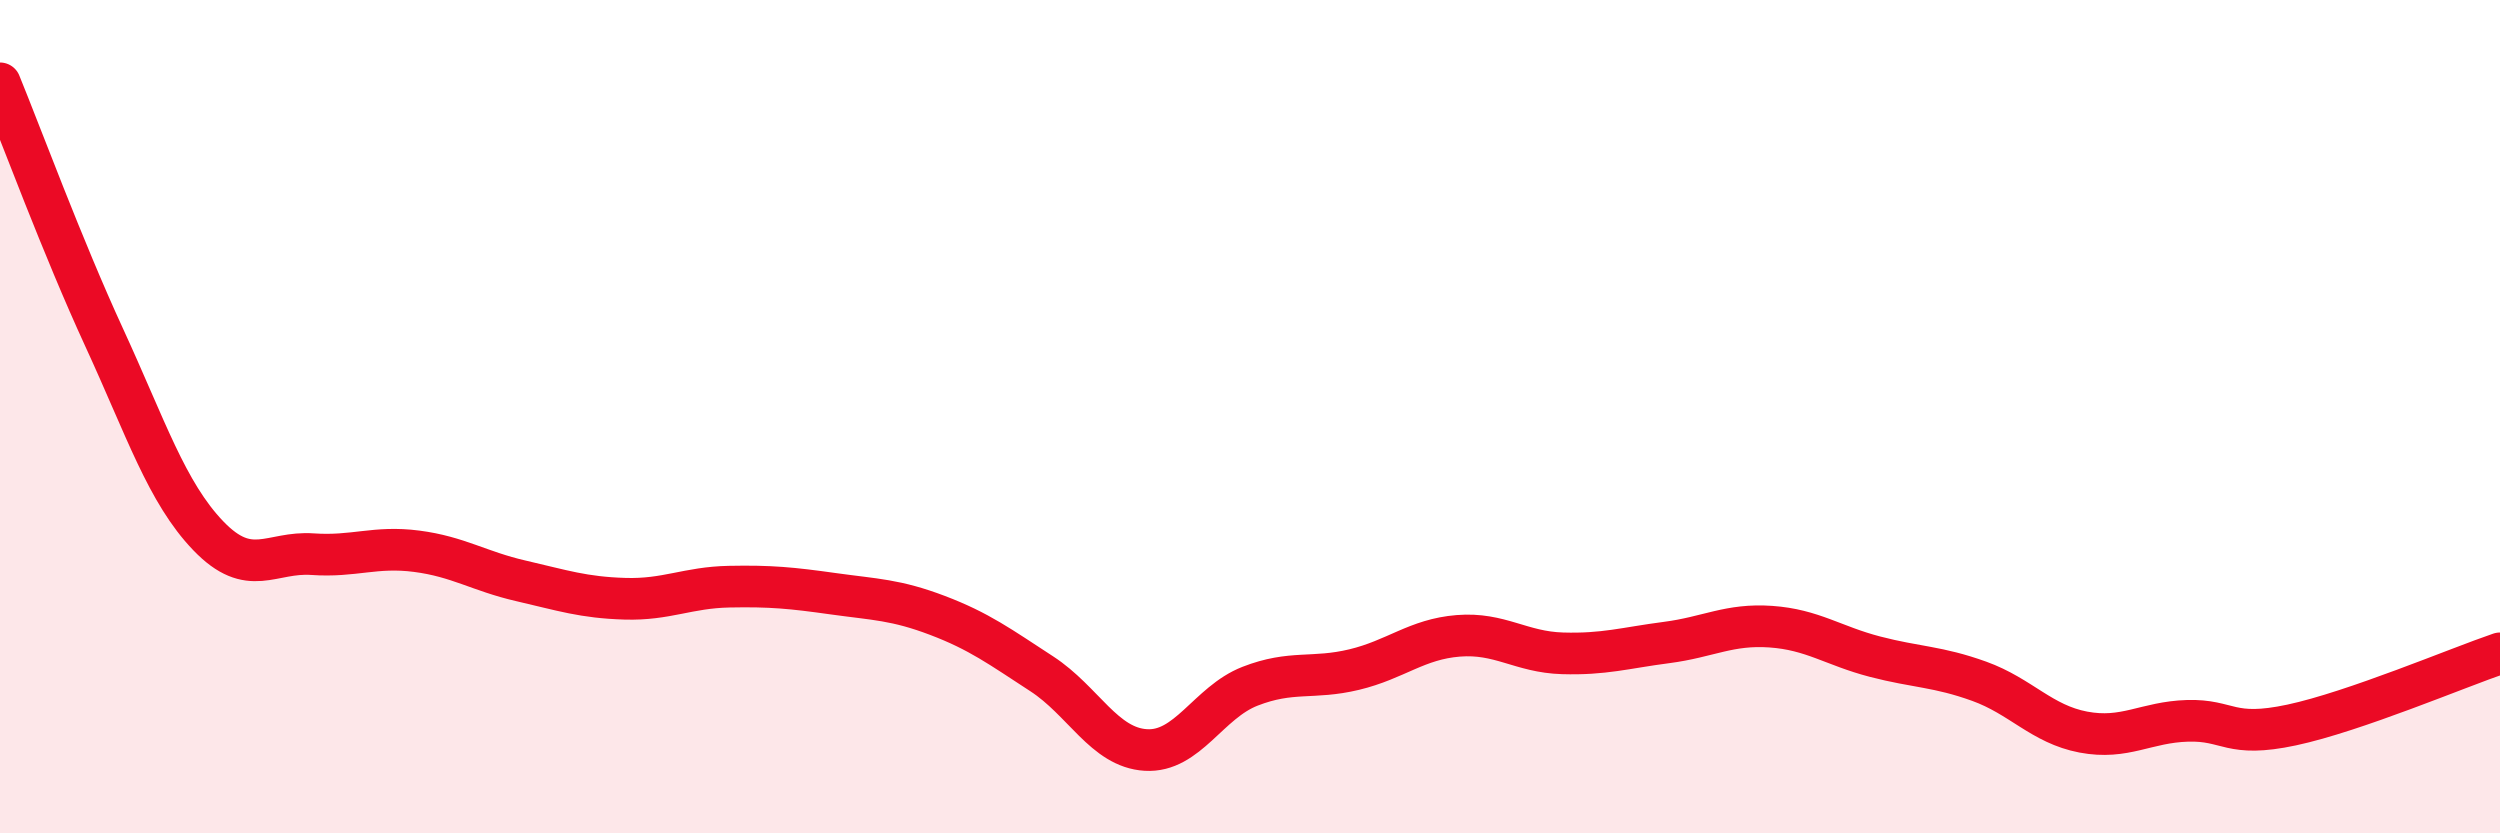
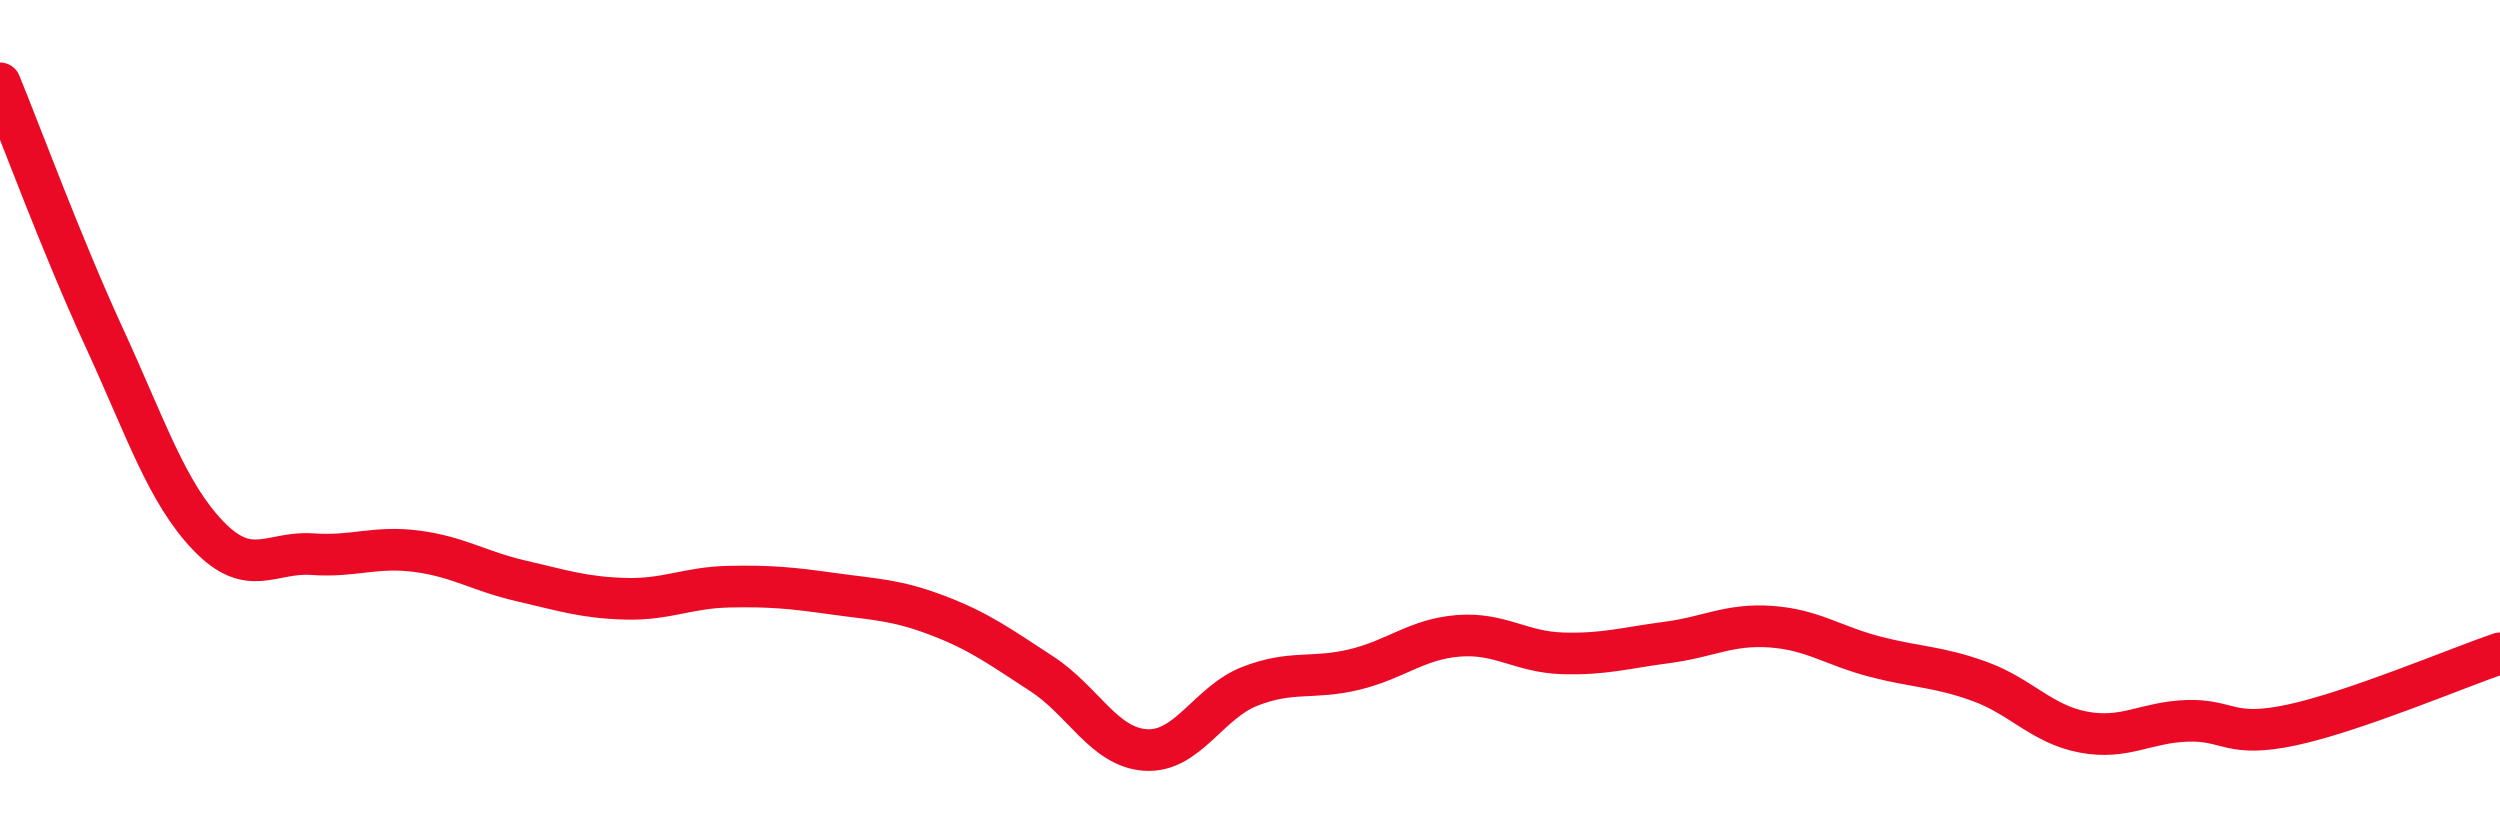
<svg xmlns="http://www.w3.org/2000/svg" width="60" height="20" viewBox="0 0 60 20">
-   <path d="M 0,2 C 0.5,3.22 1.5,5.93 2.5,8.1 C 3.5,10.27 4,11.82 5,12.86 C 6,13.9 6.5,13.23 7.5,13.3 C 8.5,13.37 9,13.1 10,13.23 C 11,13.36 11.5,13.71 12.5,13.94 C 13.5,14.17 14,14.34 15,14.37 C 16,14.4 16.5,14.1 17.5,14.08 C 18.5,14.06 19,14.11 20,14.25 C 21,14.39 21.5,14.39 22.5,14.77 C 23.5,15.15 24,15.52 25,16.17 C 26,16.82 26.5,17.94 27.5,18 C 28.5,18.06 29,16.86 30,16.47 C 31,16.08 31.5,16.31 32.5,16.07 C 33.5,15.83 34,15.34 35,15.26 C 36,15.18 36.5,15.65 37.5,15.68 C 38.5,15.71 39,15.55 40,15.42 C 41,15.29 41.5,14.97 42.5,15.04 C 43.5,15.11 44,15.5 45,15.76 C 46,16.02 46.5,15.99 47.5,16.35 C 48.5,16.71 49,17.38 50,17.57 C 51,17.76 51.5,17.33 52.5,17.3 C 53.5,17.27 53.5,17.72 55,17.4 C 56.5,17.08 59,16.02 60,15.68L60 20L0 20Z" fill="#EB0A25" opacity="0.1" stroke-linecap="round" stroke-linejoin="round" />
  <path d="M 0,2 C 0.5,3.22 1.5,5.93 2.5,8.1 C 3.5,10.27 4,11.82 5,12.86 C 6,13.9 6.5,13.23 7.5,13.3 C 8.5,13.37 9,13.1 10,13.23 C 11,13.36 11.5,13.71 12.5,13.94 C 13.5,14.17 14,14.34 15,14.37 C 16,14.4 16.5,14.1 17.5,14.08 C 18.5,14.06 19,14.11 20,14.25 C 21,14.39 21.5,14.39 22.5,14.77 C 23.5,15.15 24,15.52 25,16.17 C 26,16.82 26.5,17.94 27.5,18 C 28.5,18.06 29,16.86 30,16.47 C 31,16.08 31.5,16.31 32.5,16.07 C 33.5,15.83 34,15.34 35,15.26 C 36,15.18 36.5,15.65 37.5,15.68 C 38.5,15.71 39,15.55 40,15.42 C 41,15.29 41.5,14.97 42.5,15.04 C 43.5,15.11 44,15.5 45,15.76 C 46,16.02 46.5,15.99 47.5,16.35 C 48.5,16.71 49,17.38 50,17.57 C 51,17.76 51.5,17.33 52.5,17.3 C 53.5,17.27 53.5,17.72 55,17.4 C 56.5,17.08 59,16.02 60,15.68" stroke="#EB0A25" stroke-width="1" fill="none" stroke-linecap="round" stroke-linejoin="round" />
</svg>